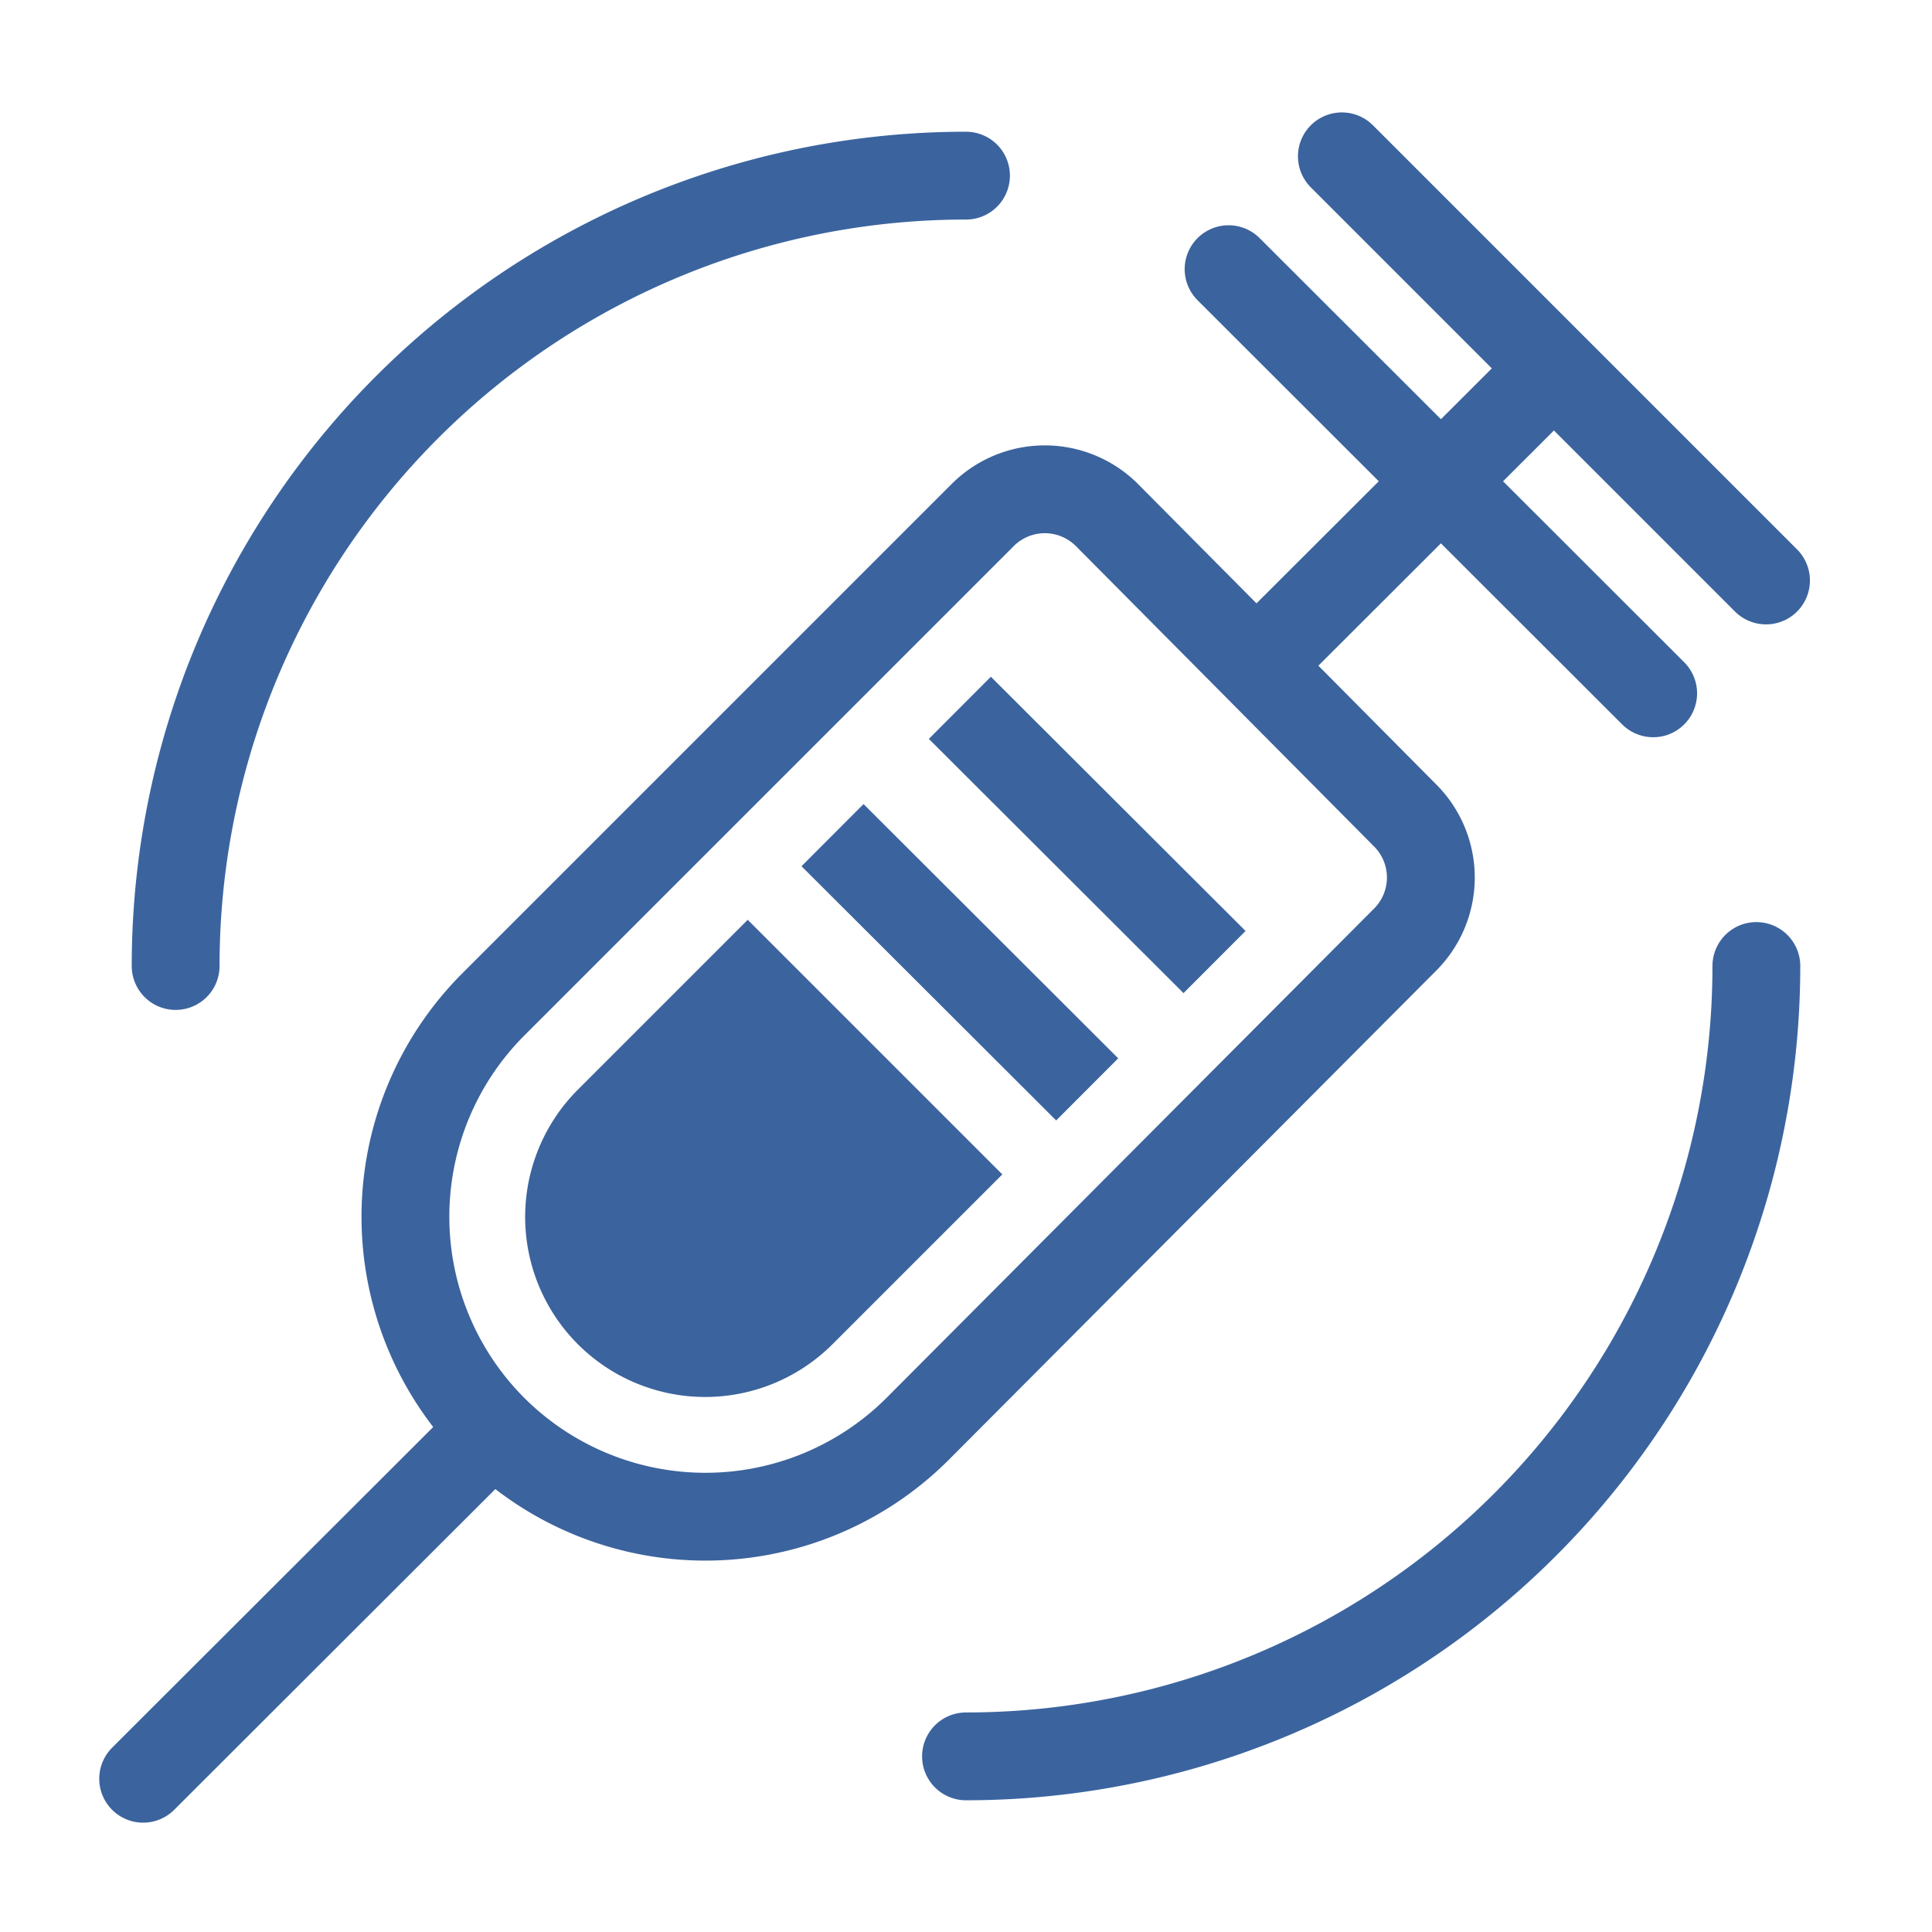
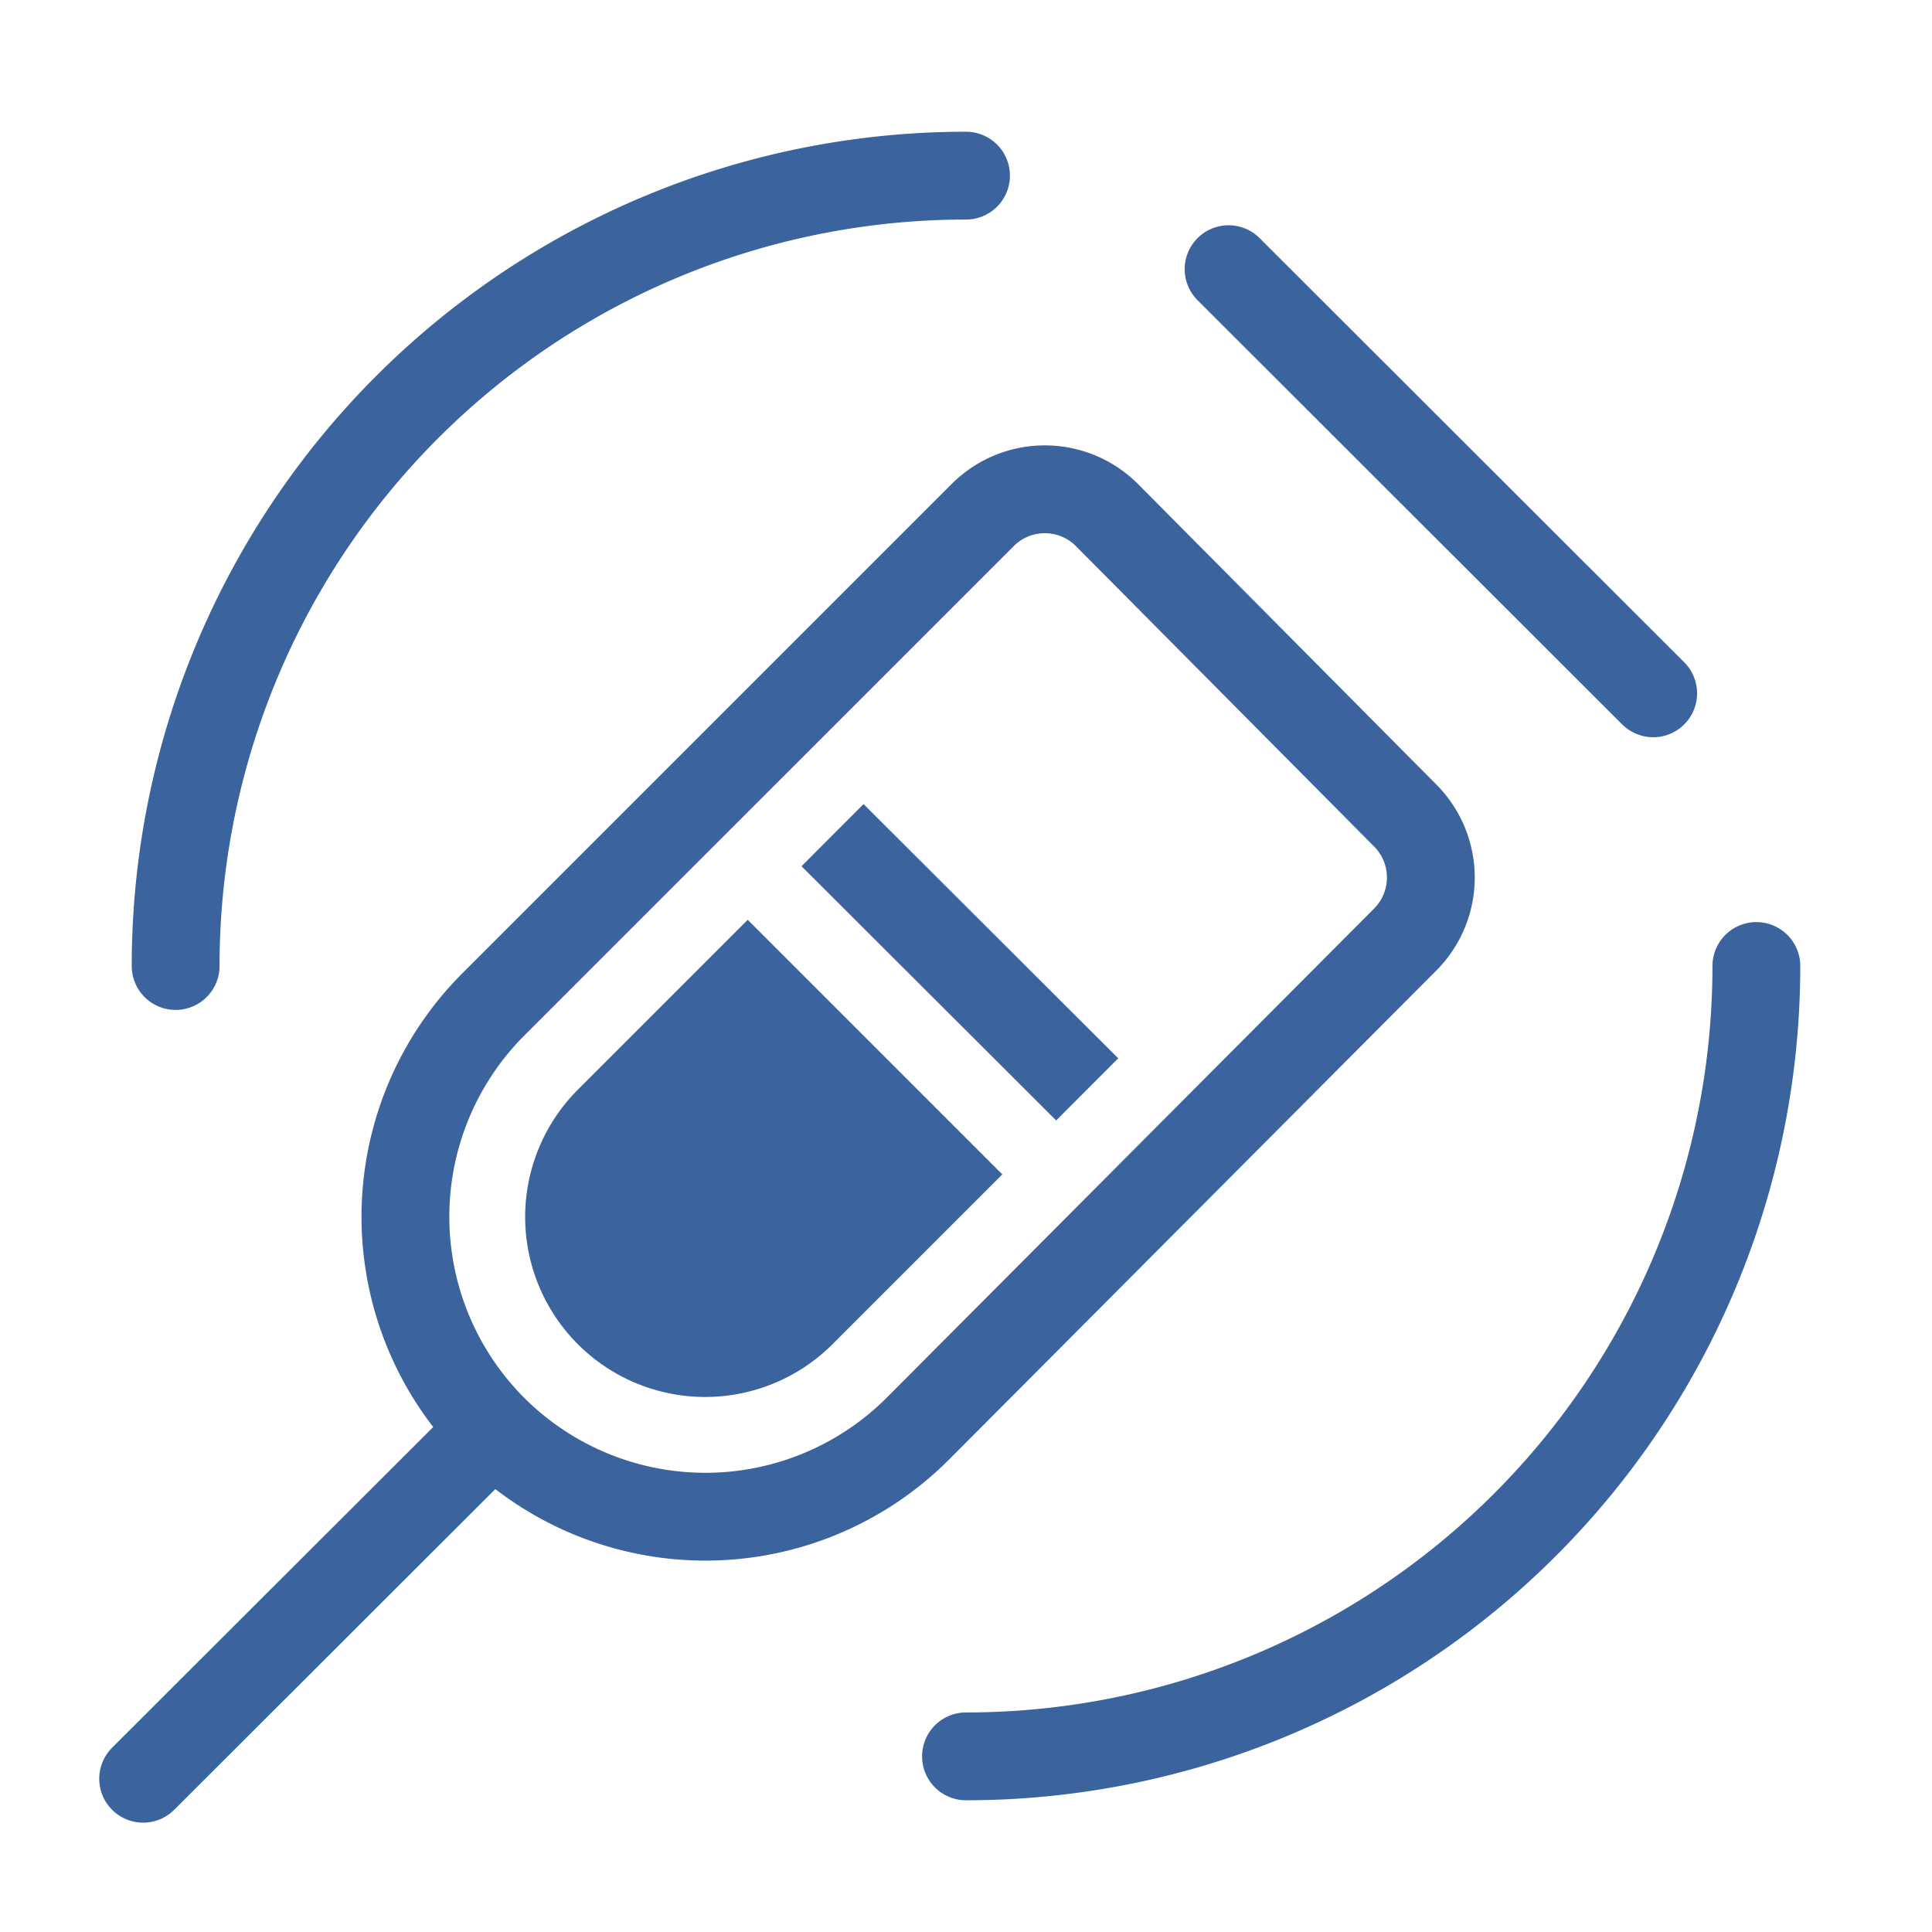
<svg xmlns="http://www.w3.org/2000/svg" id="icons" viewBox="0 0 44 44">
  <defs>
    <style>
      .cls-1, .cls-2, .cls-4, .cls-5 {
        fill: none;
        stroke-miterlimit: 10;
        stroke-width: 2px;
      }

      .cls-1, .cls-2 {
        stroke: #3b639d;
      }

      .cls-2, .cls-5 {
        stroke-linecap: round;
      }

      .cls-3 {
        fill: #3b639d;
      }

      .cls-4, .cls-5 {
        stroke: #3b649f;
      }
    </style>
  </defs>
  <title>impfungen_icon_44_blue</title>
  <g>
    <path class="cls-1" d="M11.23,22.88,22.38,11.73a2,2,0,0,1,2.83,0L32,18.57a2,2,0,0,1,0,2.83L20.9,32.54a6.84,6.84,0,0,1-9.67,0h0A6.84,6.84,0,0,1,11.23,22.88Z" />
    <line class="cls-2" x1="11.01" y1="32.77" x2="3.26" y2="40.51" />
-     <line class="cls-1" x1="28.38" y1="15.39" x2="35.39" y2="8.39" />
-     <line class="cls-2" x1="30.56" y1="3.56" x2="40.22" y2="13.22" />
-     <path class="cls-3" d="M12.45,22.45h8.2a0,0,0,0,1,0,0v5.47a4.1,4.1,0,0,1-4.1,4.1h0a4.1,4.1,0,0,1-4.1-4.1V22.45A0,0,0,0,1,12.45,22.45Z" transform="translate(24.1 -3.73) rotate(45)" />
+     <path class="cls-3" d="M12.45,22.45h8.2a0,0,0,0,1,0,0v5.47a4.1,4.1,0,0,1-4.1,4.1h0a4.1,4.1,0,0,1-4.1-4.1A0,0,0,0,1,12.45,22.45Z" transform="translate(24.1 -3.73) rotate(45)" />
    <line class="cls-4" x1="18.96" y1="19.02" x2="24.76" y2="24.81" />
-     <line class="cls-4" x1="21.86" y1="16.12" x2="27.66" y2="21.91" />
    <line class="cls-2" x1="27.98" y1="6.13" x2="37.65" y2="15.79" />
  </g>
  <path class="cls-5" d="M40,22A18,18,0,0,1,22,40" />
  <path class="cls-5" d="M4,22A18,18,0,0,1,22,4" />
</svg>